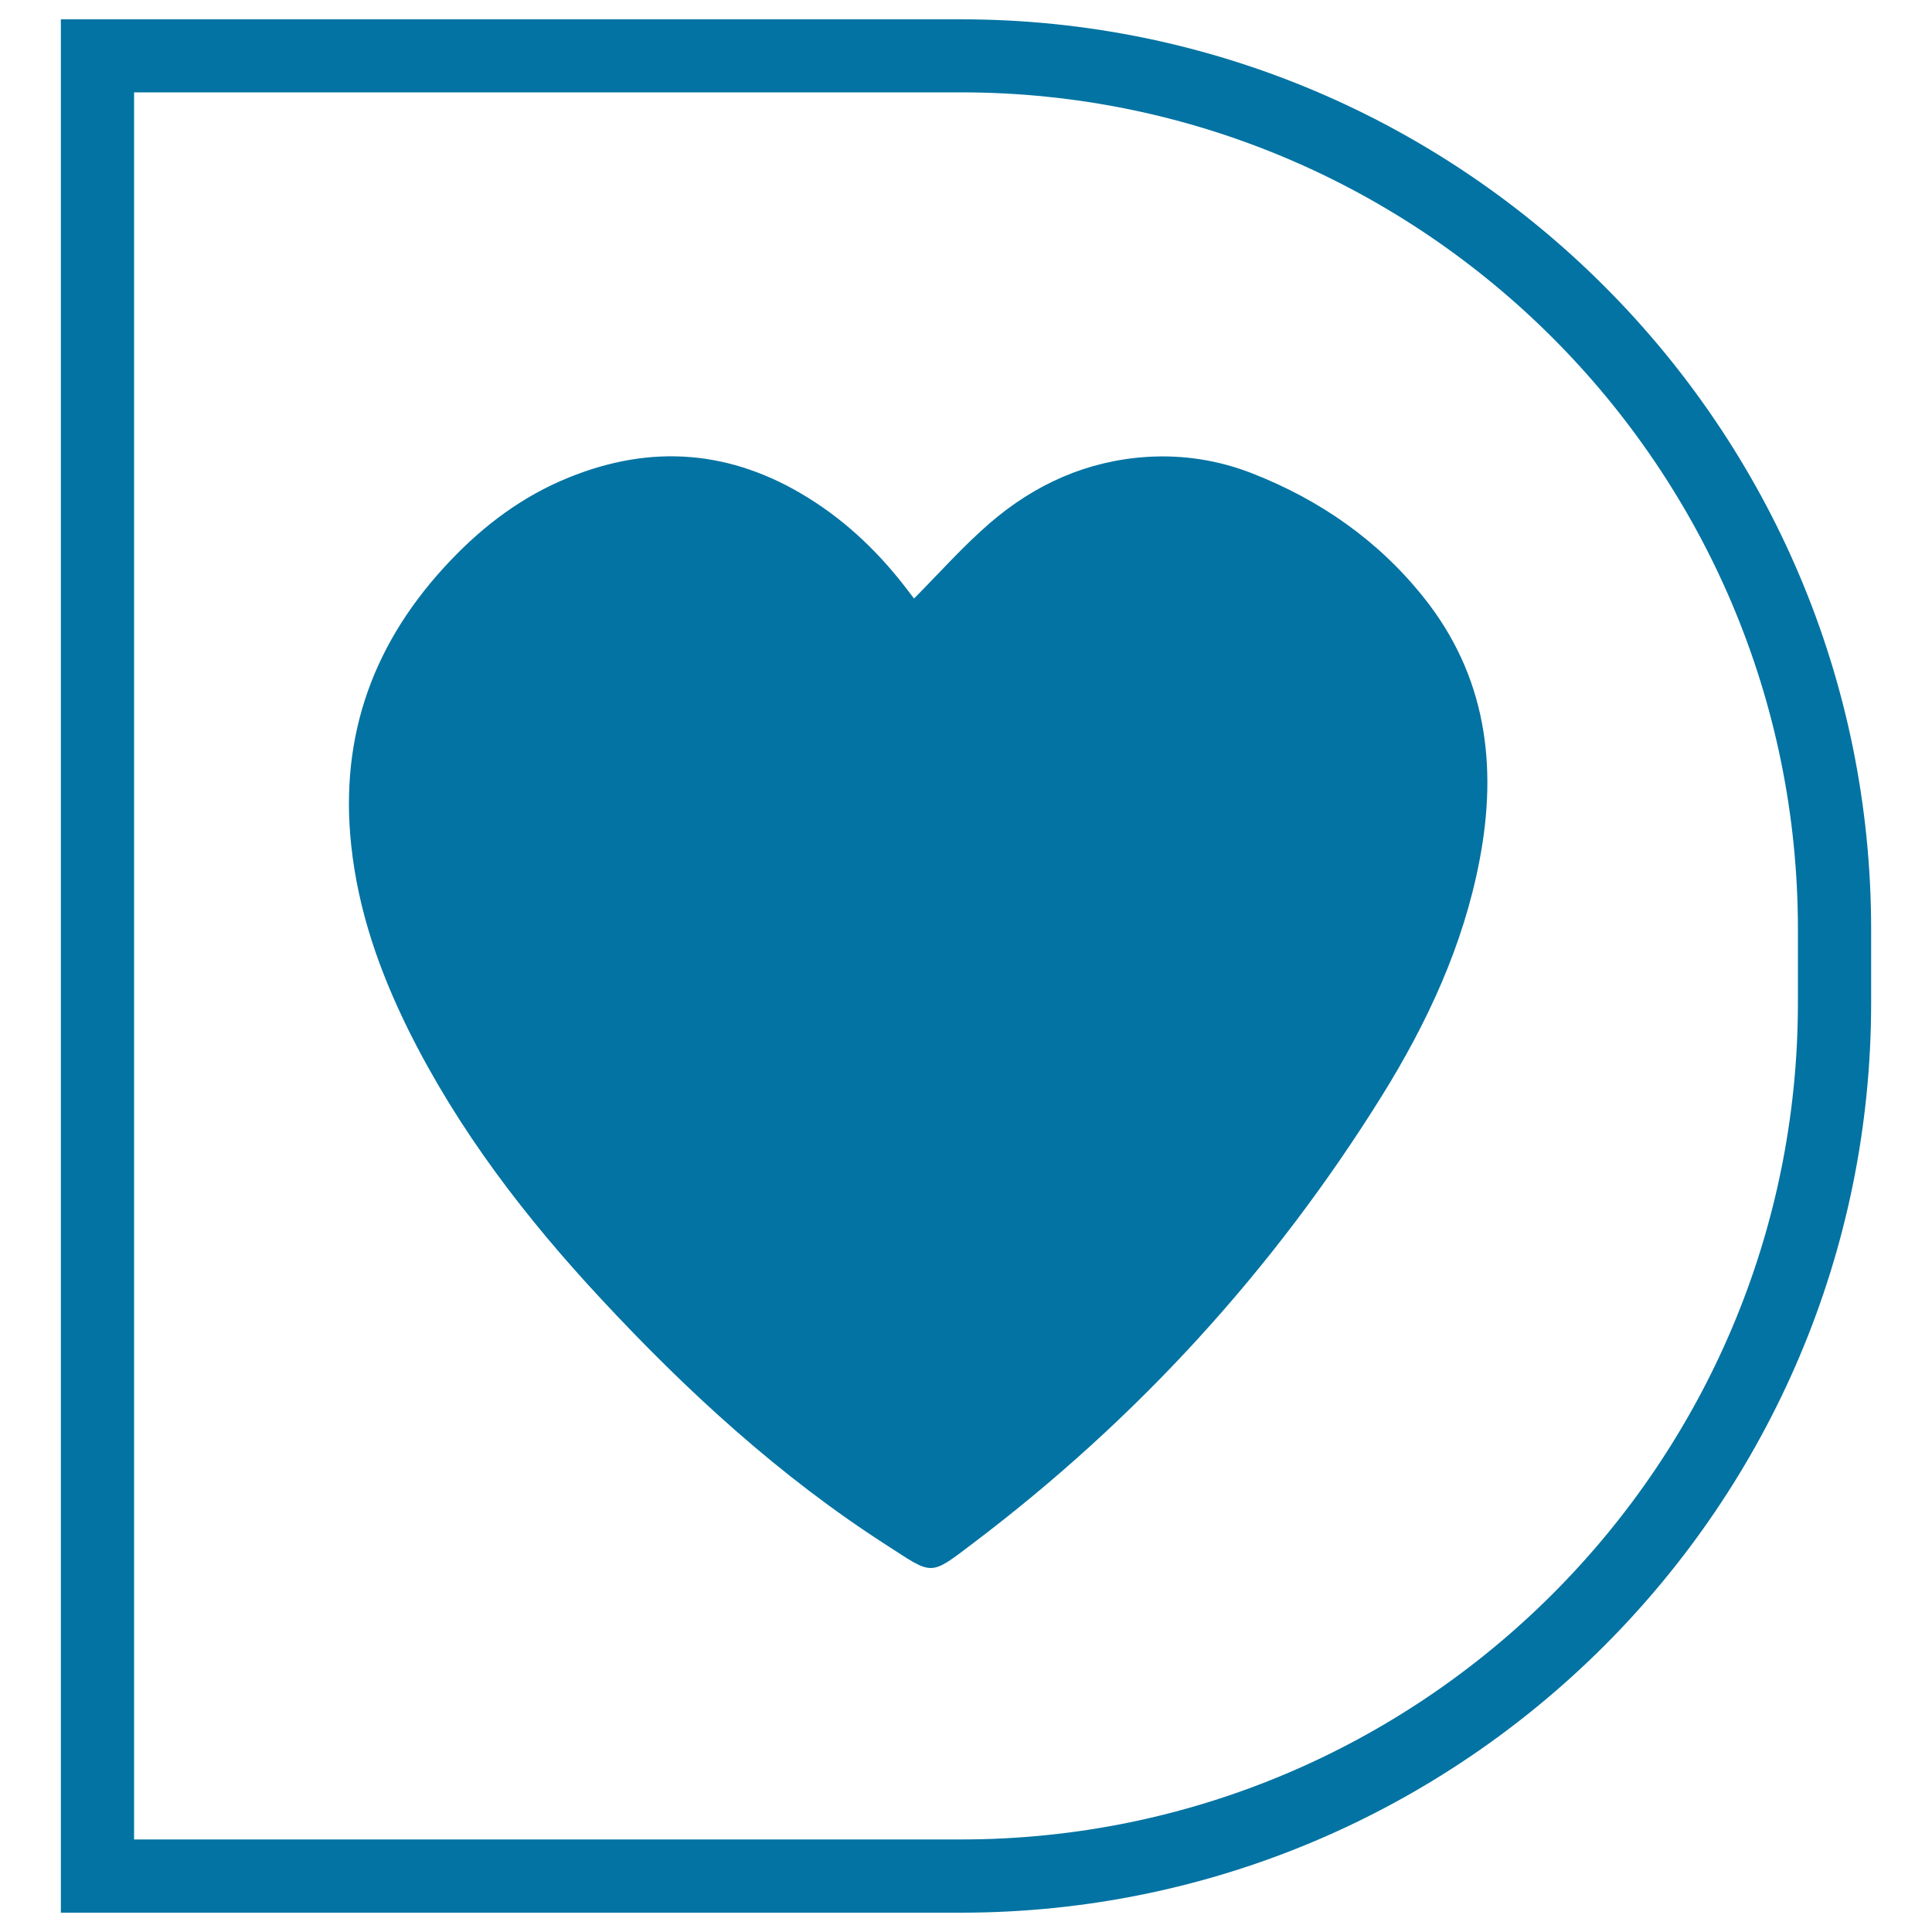
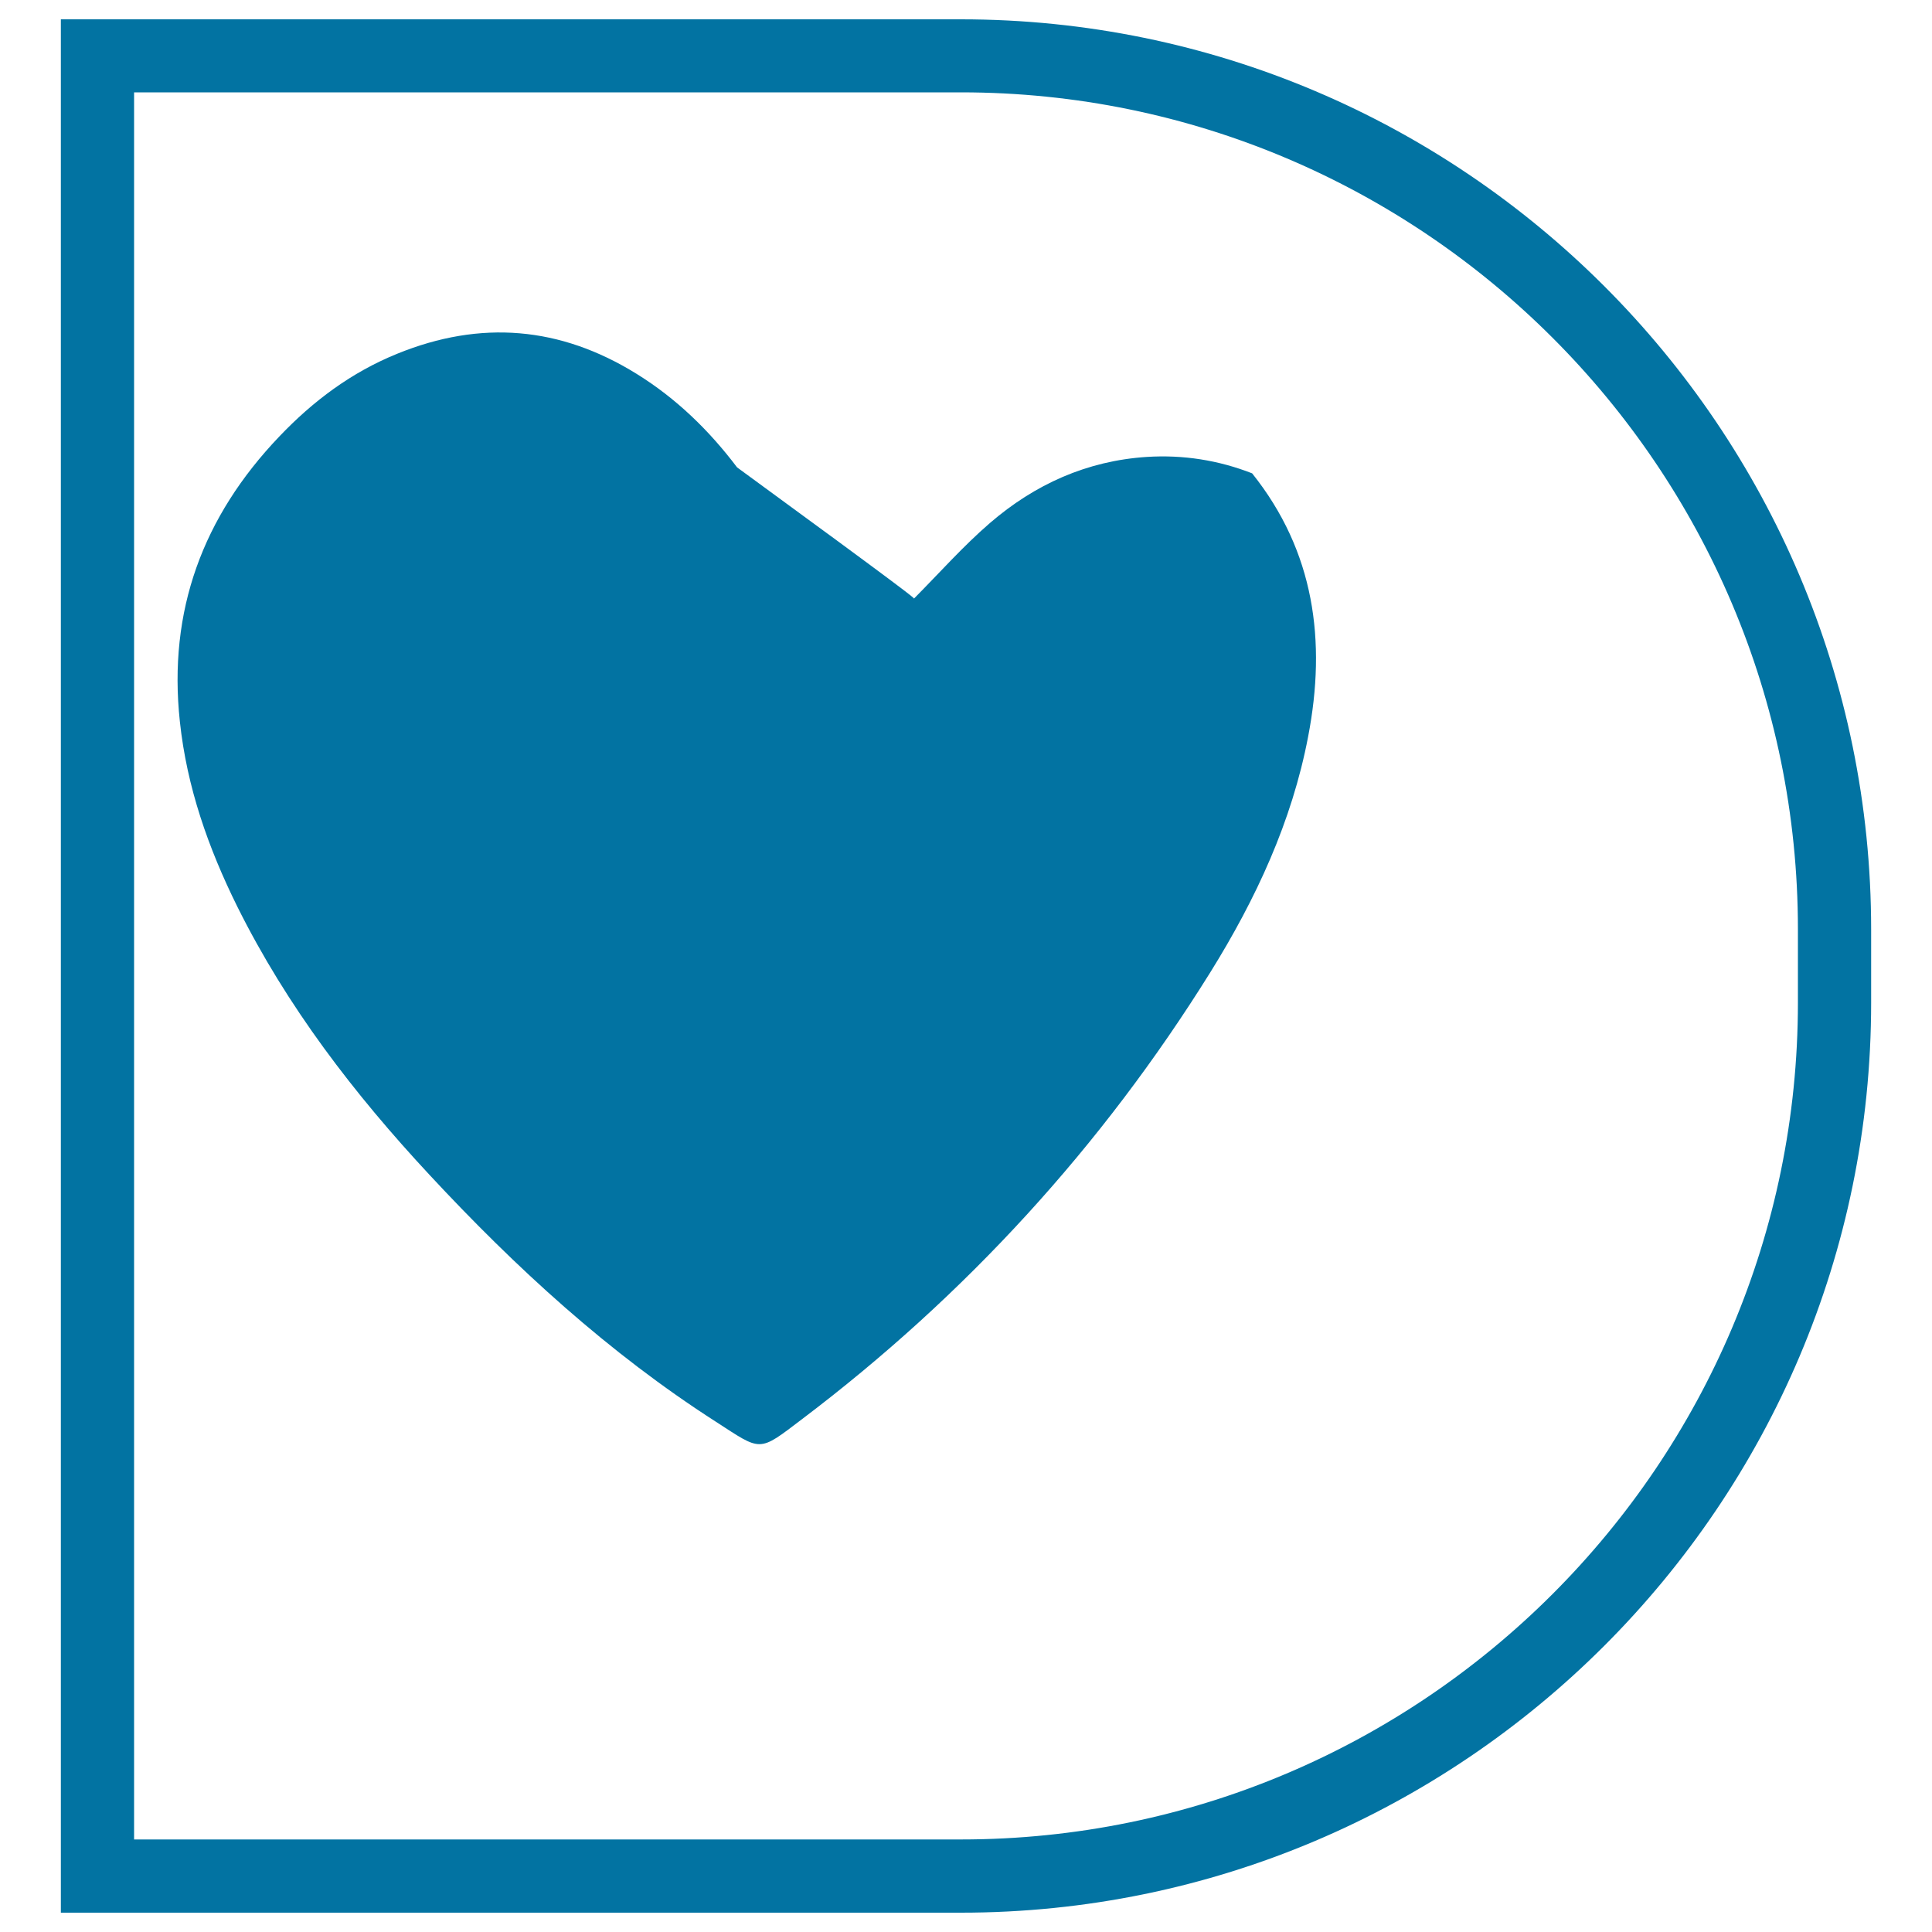
<svg xmlns="http://www.w3.org/2000/svg" viewBox="0 0 1000 1000" style="fill:#0273a2">
  <title>Letter D with filled heart SVG icon</title>
-   <path d="M497.4,990H31.5V10h465.9c259.8,0,471.1,211.3,471.1,471.1v37.9C968.5,778.7,757.1,990,497.4,990z M69.4,952.1h428c238.9,0,433.2-194.3,433.2-433.2v-37.9c0-238.9-194.3-433.2-433.2-433.2h-428V952.1z M473.1,309.8c13.3-13.4,25.5-27.2,39.3-39.1c23.2-20,50.2-32.2,81.2-34.2c18.8-1.2,37.1,1.7,54.5,8.5c35,13.7,65.1,34.6,88.7,64.1c32.3,40.4,38.5,86.8,29,136.2c-8.4,44.1-27.1,84.2-50.6,122c-56.1,90.1-126.7,167.3-211.3,231.3c-22.9,17.4-20.8,16.8-44.8,1.3c-55.3-35.5-103.4-79.6-148-127.6c-39.1-42-73.9-87.3-99.6-139c-15-30.3-26.1-61.8-29.7-95.7c-6.2-57.4,11.9-106.1,51.4-147.5c17.5-18.4,37.4-33.3,61.1-42.9c43.2-17.6,84.4-14.1,123.9,10.4c20.5,12.7,37.5,29.2,52,48.4C471.4,307.6,472.6,309.1,473.1,309.8z" />
+   <path d="M497.4,990H31.5V10h465.9c259.8,0,471.1,211.3,471.1,471.1v37.9C968.5,778.7,757.1,990,497.4,990z M69.4,952.1h428c238.9,0,433.2-194.3,433.2-433.2v-37.9c0-238.9-194.3-433.2-433.2-433.2h-428V952.1z M473.1,309.8c13.3-13.4,25.5-27.2,39.3-39.1c23.2-20,50.2-32.2,81.2-34.2c18.8-1.2,37.1,1.7,54.5,8.5c32.3,40.4,38.5,86.8,29,136.2c-8.4,44.1-27.1,84.2-50.6,122c-56.1,90.1-126.7,167.3-211.3,231.3c-22.9,17.4-20.8,16.8-44.8,1.3c-55.3-35.5-103.4-79.6-148-127.6c-39.1-42-73.9-87.3-99.6-139c-15-30.3-26.1-61.8-29.7-95.7c-6.2-57.4,11.9-106.1,51.4-147.5c17.5-18.4,37.4-33.3,61.1-42.9c43.2-17.6,84.4-14.1,123.9,10.4c20.5,12.7,37.5,29.2,52,48.4C471.4,307.6,472.6,309.1,473.1,309.8z" />
</svg>